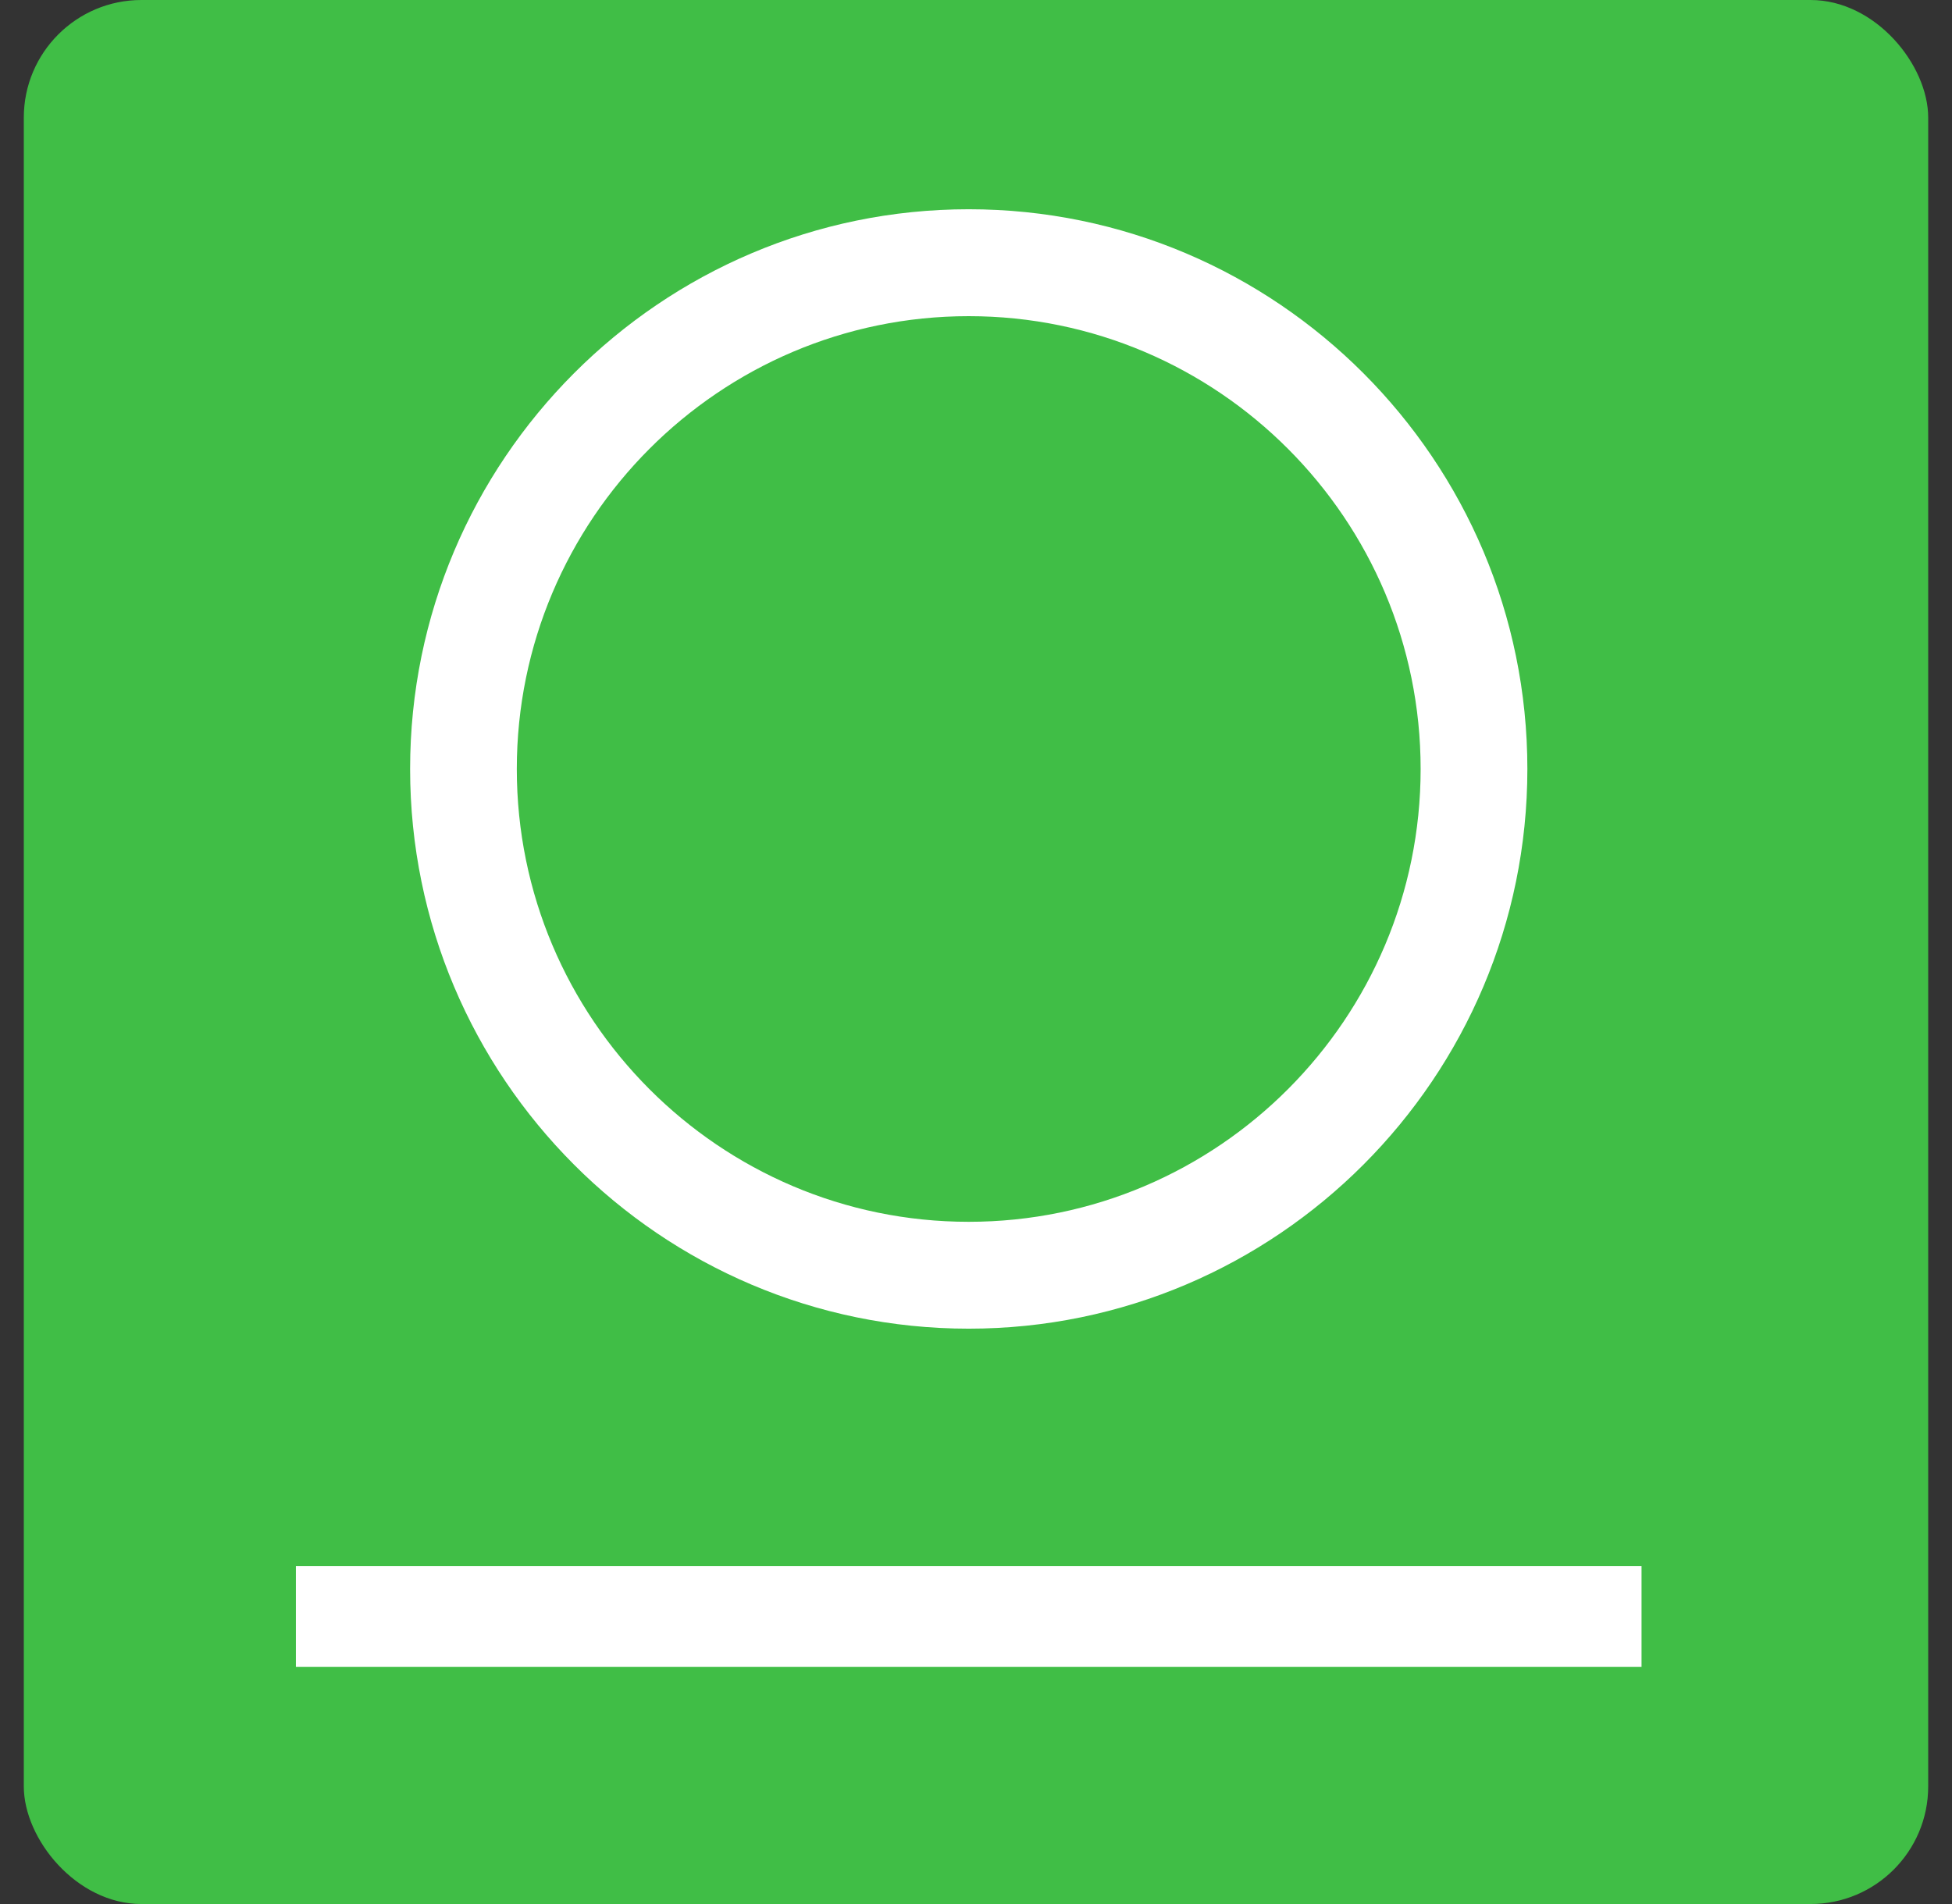
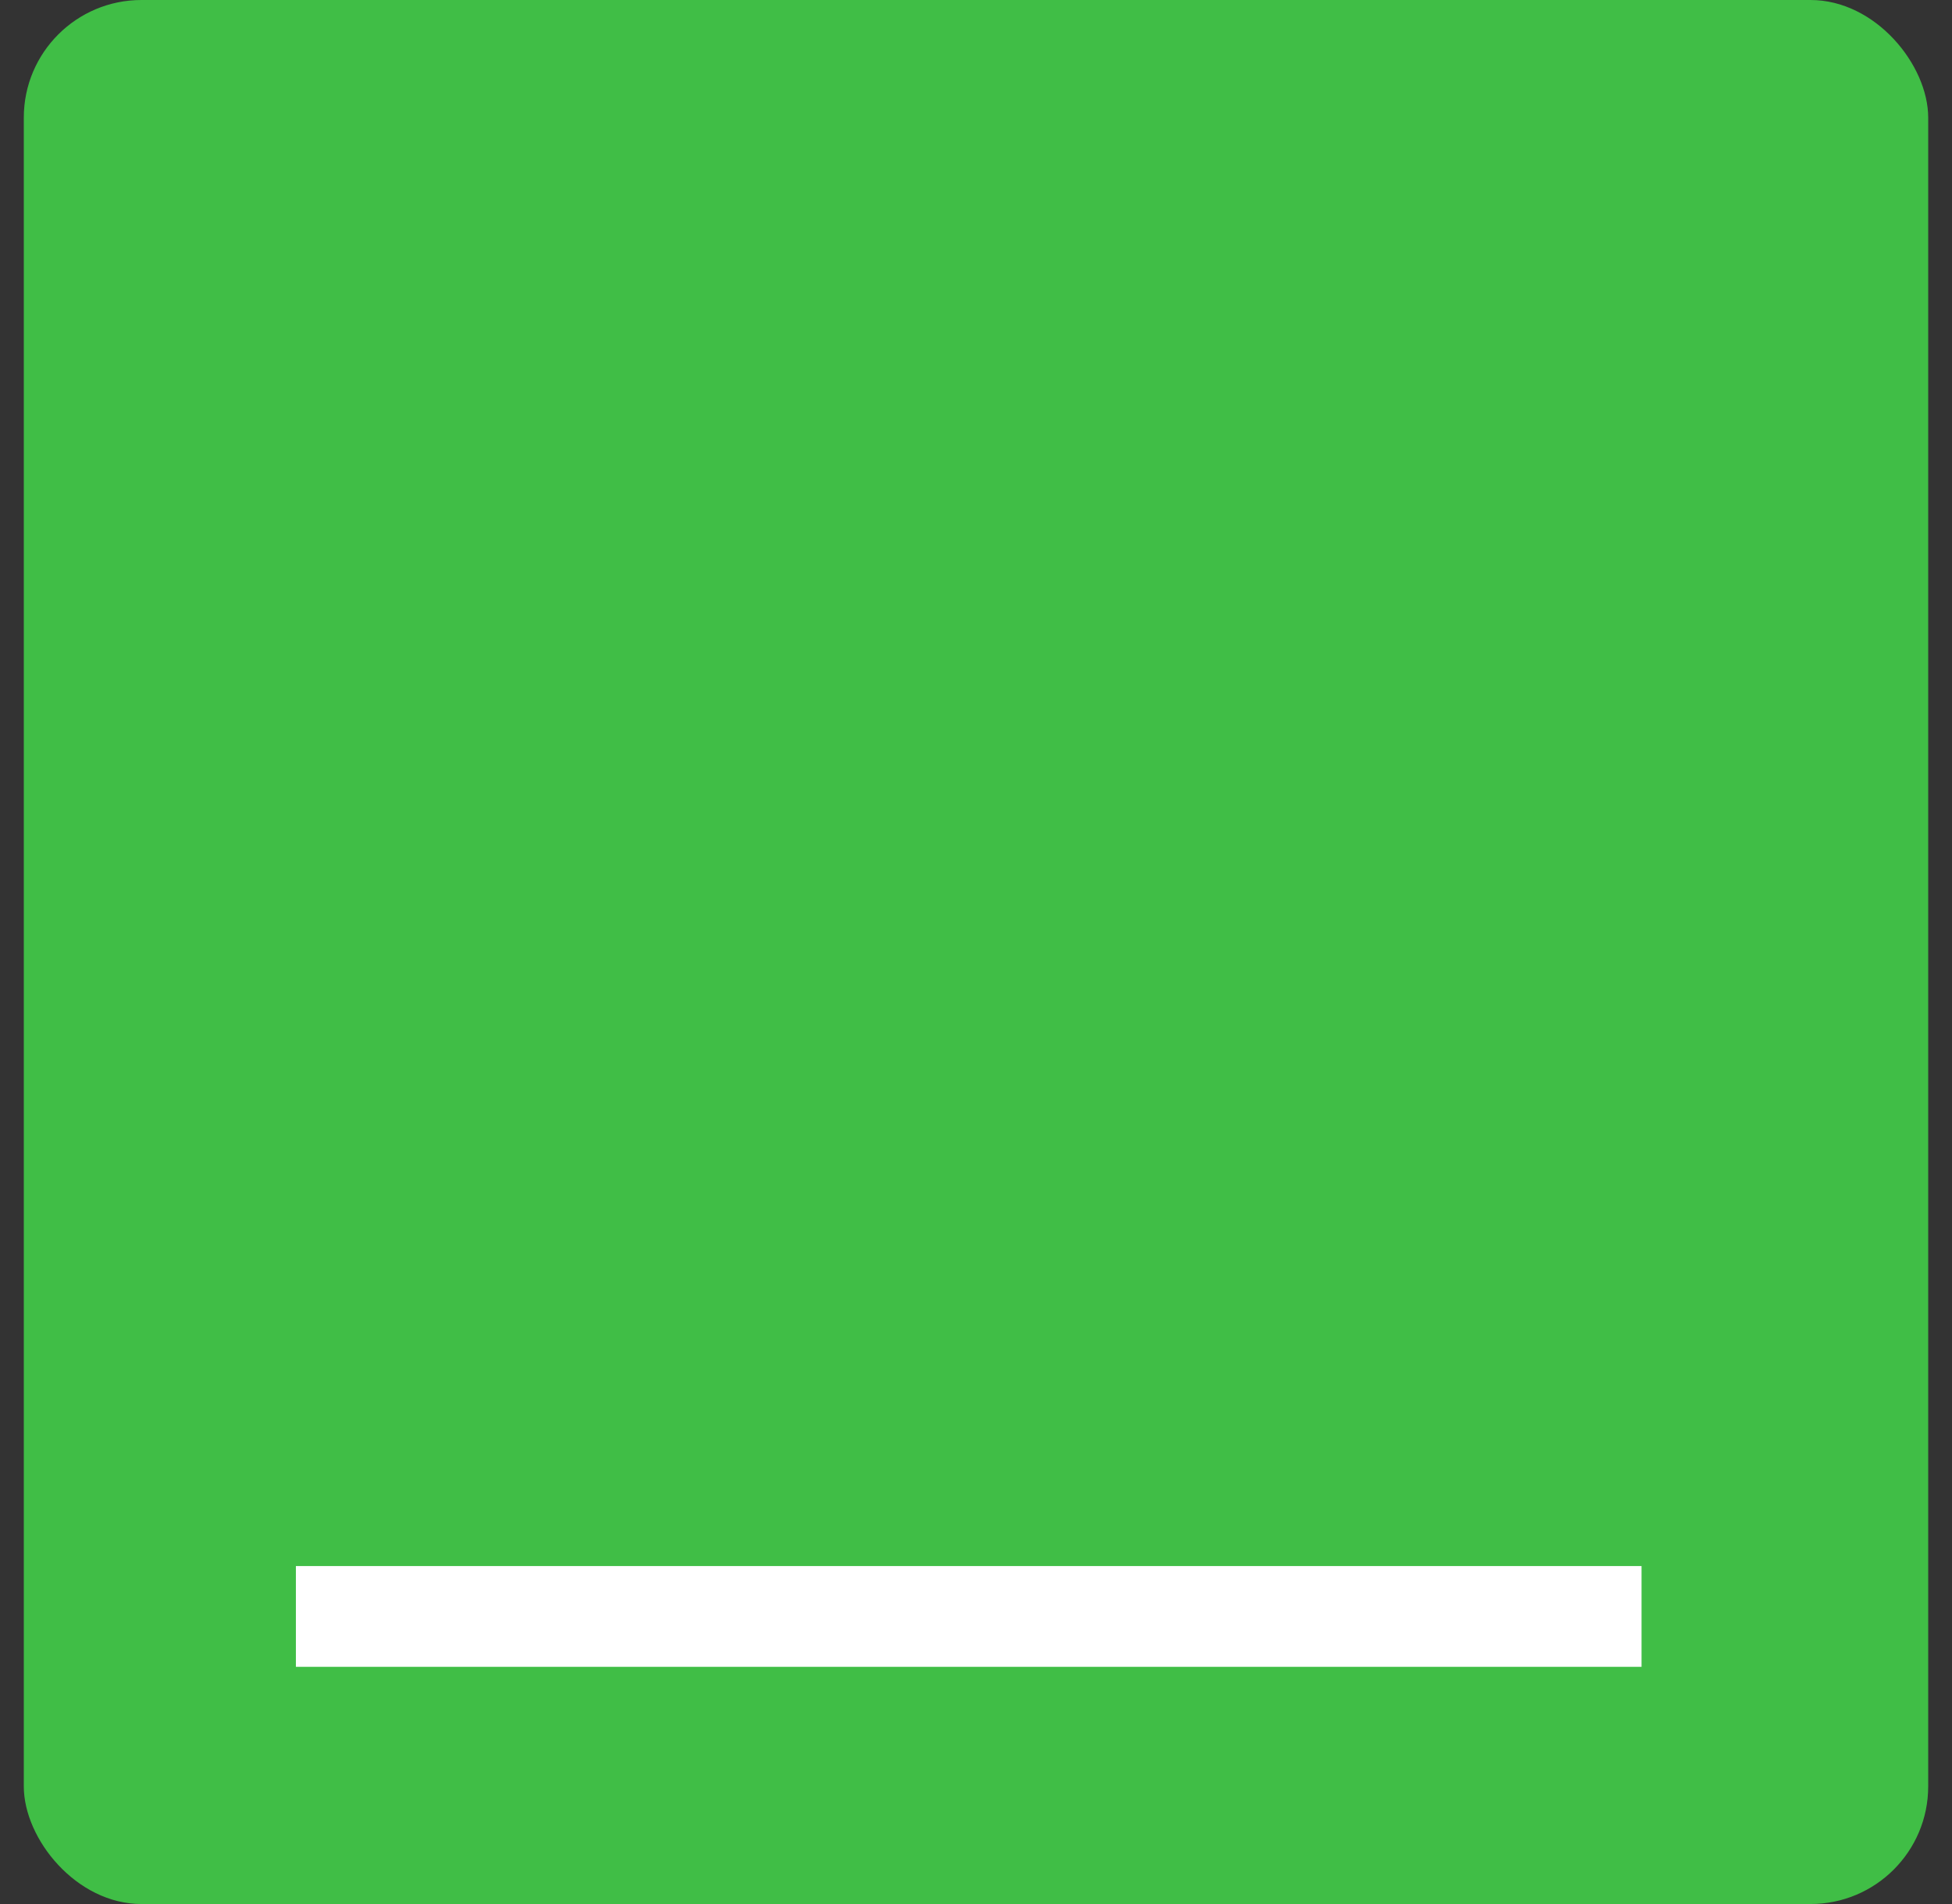
<svg xmlns="http://www.w3.org/2000/svg" width="41" height="40" viewBox="0 0 41 40" fill="none">
  <rect x="0" y="0" width="41" height="40" fill="#333333" stroke="none" />
  <rect x="0.5" width="40" height="40" rx="2.471" fill="#40BE46" />
  <path d="M6.215 35.017H34.479V32.9H6.215V35.017Z" fill="white" />
-   <path d="M20.347 27.913C13.878 27.913 8.614 22.638 8.614 16.154C8.614 9.669 13.878 4.396 20.347 4.396C26.817 4.396 32.081 9.671 32.081 16.154C32.081 22.637 26.817 27.913 20.347 27.913ZM20.347 6.642C15.113 6.642 10.855 10.91 10.855 16.155C10.855 21.401 15.113 25.668 20.347 25.668C25.581 25.668 29.839 21.4 29.839 16.155C29.839 10.91 25.581 6.642 20.347 6.642Z" fill="white" />
</svg>